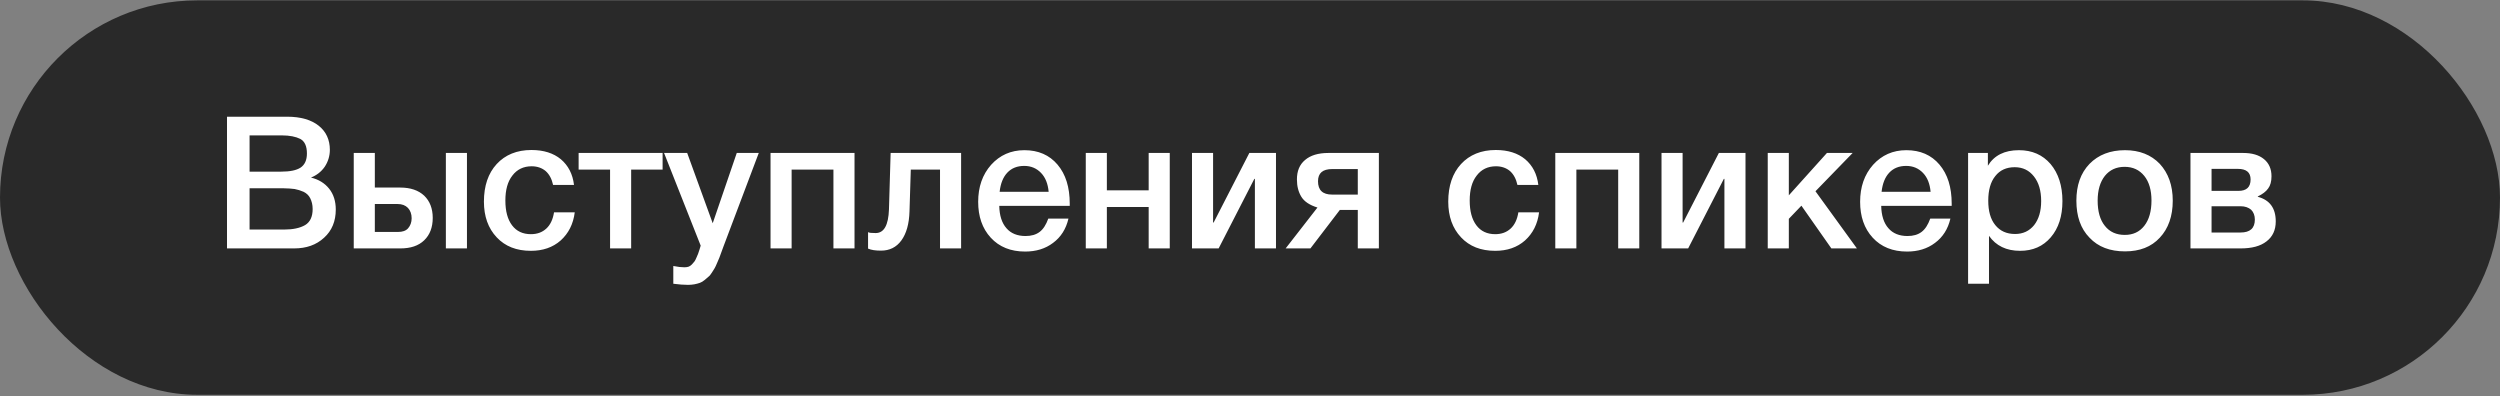
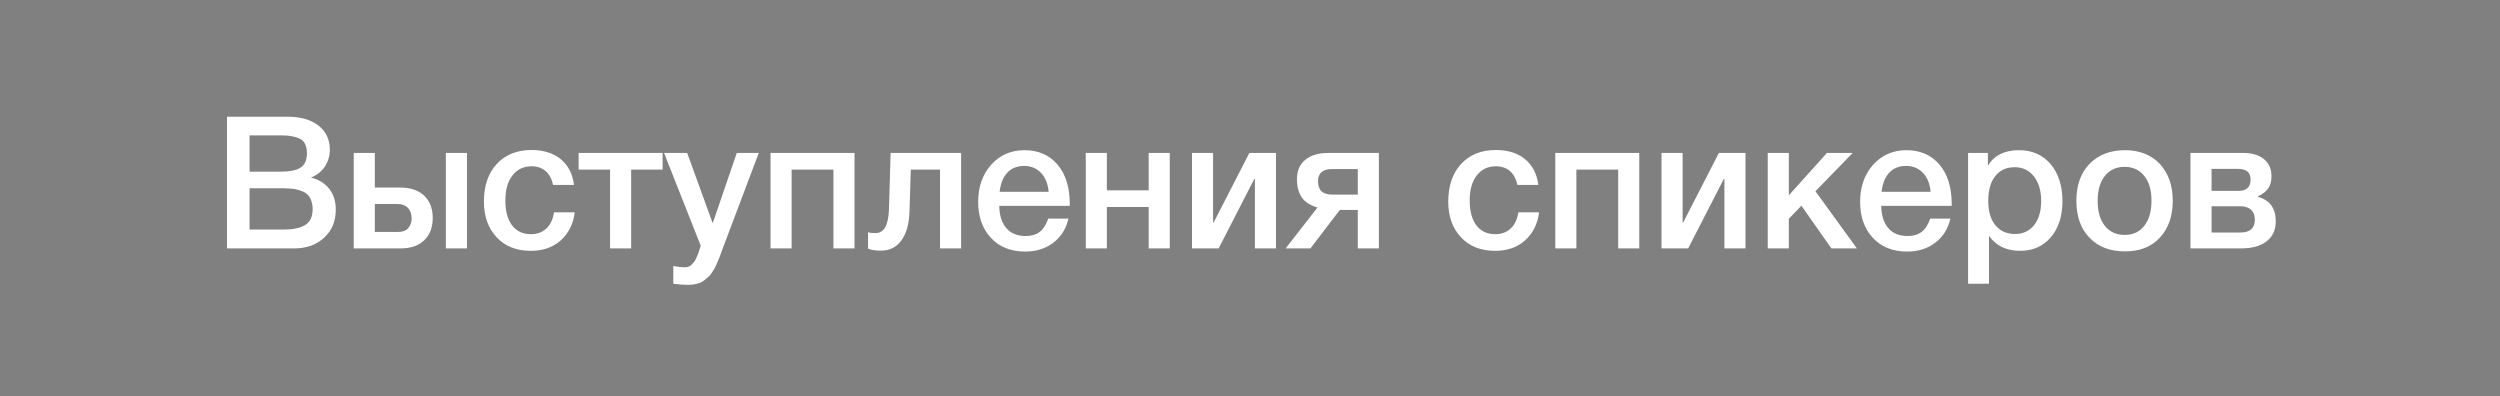
<svg xmlns="http://www.w3.org/2000/svg" width="473" height="75" viewBox="0 0 473 75" fill="none">
  <rect x="0" y="0" width="473" height="75" fill="#808080" stroke="none" />
-   <rect y="0.068" width="473" height="74.626" rx="37.313" fill="#292929" />
  <path d="M42.949 22.08H54.324C56.914 22.08 58.909 22.675 60.309 23.795C61.709 24.915 62.409 26.455 62.409 28.345C62.409 29.535 62.059 30.62 61.429 31.565C60.764 32.51 59.889 33.175 58.839 33.595C60.274 33.945 61.429 34.645 62.269 35.695C63.109 36.745 63.529 38.075 63.529 39.65C63.529 41.855 62.794 43.64 61.324 44.97C59.854 46.335 57.964 47 55.654 47H42.949V22.08ZM47.219 25.615V32.475H53.169C54.849 32.475 56.074 32.23 56.879 31.705C57.649 31.18 58.069 30.305 58.069 29.045C58.069 27.645 57.649 26.735 56.809 26.28C55.969 25.86 54.814 25.615 53.309 25.615H47.219ZM47.219 35.625V43.43H53.764C55.444 43.43 56.739 43.15 57.719 42.59C58.664 42.03 59.154 41.015 59.154 39.545C59.154 38.74 58.979 38.075 58.699 37.515C58.419 36.955 57.999 36.57 57.439 36.29C56.879 36.045 56.319 35.87 55.759 35.765C55.164 35.695 54.464 35.625 53.694 35.625H47.219ZM84.358 28.94H88.348V47H84.358V28.94ZM81.873 41.225C81.873 43.045 81.313 44.445 80.263 45.46C79.178 46.51 77.673 47 75.748 47H66.928V28.94H70.918V35.485H75.713C77.673 35.485 79.178 36.01 80.263 37.025C81.313 38.04 81.873 39.44 81.873 41.225ZM77.883 41.295C77.883 40.49 77.638 39.825 77.183 39.335C76.693 38.845 76.063 38.6 75.223 38.6H70.918V43.885H75.293C76.133 43.885 76.798 43.675 77.218 43.185C77.638 42.695 77.883 42.065 77.883 41.295ZM108.742 40.175C108.462 42.415 107.552 44.165 106.082 45.495C104.577 46.825 102.687 47.455 100.447 47.455C97.717 47.455 95.582 46.615 93.972 44.9C92.362 43.185 91.557 40.945 91.557 38.145C91.557 35.17 92.362 32.79 93.972 31.04C95.582 29.29 97.787 28.38 100.552 28.38C102.862 28.38 104.717 28.975 106.117 30.13C107.517 31.32 108.357 32.93 108.602 34.995H104.647C104.402 33.875 103.947 33 103.247 32.37C102.547 31.775 101.637 31.46 100.587 31.46C99.047 31.46 97.822 32.055 96.947 33.21C96.037 34.365 95.617 35.94 95.617 37.935C95.617 39.965 96.037 41.505 96.877 42.625C97.717 43.745 98.907 44.305 100.447 44.305C101.637 44.305 102.582 43.955 103.352 43.255C104.122 42.555 104.612 41.505 104.822 40.175H108.742ZM125.365 32.09H119.415V47H115.425V32.09H109.475V28.94H125.365V32.09ZM143.56 28.94L136.875 46.65C136.805 46.825 136.665 47.175 136.49 47.7C136.28 48.225 136.175 48.575 136.105 48.75C136.035 48.96 135.895 49.275 135.685 49.73C135.475 50.22 135.335 50.535 135.23 50.71L134.705 51.55C134.46 51.935 134.25 52.215 134.04 52.355C133.83 52.53 133.585 52.74 133.305 52.985C133.025 53.23 132.71 53.405 132.43 53.51C132.115 53.615 131.765 53.72 131.38 53.79C130.995 53.86 130.575 53.895 130.155 53.895C129.385 53.895 128.475 53.825 127.39 53.685V50.325C128.23 50.5 128.93 50.57 129.49 50.57C129.77 50.57 130.015 50.535 130.26 50.465C130.47 50.395 130.68 50.255 130.89 50.045C131.065 49.835 131.24 49.66 131.38 49.485C131.52 49.31 131.625 49.065 131.765 48.75C131.905 48.435 132.01 48.19 132.08 48.015C132.15 47.84 132.22 47.56 132.36 47.175C132.465 46.825 132.535 46.58 132.57 46.475L125.64 28.94H130.015L134.845 42.24L139.395 28.94H143.56ZM149.775 47H145.785V28.94H161.675V47H157.685V32.09H149.775V47ZM181.842 47H177.852V32.09H172.322L172.077 40C172.007 42.38 171.482 44.2 170.537 45.495C169.592 46.79 168.297 47.42 166.687 47.42C165.672 47.42 164.867 47.315 164.237 47.035V43.92C164.447 44.06 164.937 44.095 165.672 44.095C167.247 44.095 168.087 42.625 168.192 39.615L168.507 28.94H181.842V47ZM202.15 41.365C201.695 43.325 200.715 44.865 199.245 45.95C197.775 47.07 195.99 47.595 193.96 47.595C191.23 47.595 189.06 46.72 187.45 44.97C185.84 43.22 185.07 40.945 185.07 38.18C185.07 35.38 185.875 33.035 187.52 31.18C189.165 29.36 191.265 28.415 193.82 28.415C196.445 28.415 198.545 29.325 200.085 31.145C201.625 32.965 202.395 35.415 202.395 38.53V38.95H189.06C189.095 40.77 189.55 42.205 190.425 43.185C191.265 44.165 192.49 44.655 194.03 44.655C195.115 44.655 195.99 44.41 196.69 43.885C197.39 43.36 197.915 42.52 198.335 41.365H202.15ZM198.405 36.29C198.265 34.785 197.81 33.595 196.97 32.72C196.13 31.845 195.08 31.39 193.785 31.39C192.455 31.39 191.405 31.81 190.6 32.65C189.795 33.49 189.305 34.715 189.13 36.29H198.405ZM209.418 47H205.428V28.94H209.418V36.01H217.328V28.94H221.318V47H217.328V39.16H209.418V47ZM230.566 47H225.526V28.94H229.516V42.1H229.621L236.376 28.94H241.416V47H237.426V33.84H237.321L230.566 47ZM260.883 47H256.893V39.72H253.498L247.933 47H243.243L249.263 39.265C247.793 38.81 246.778 38.145 246.218 37.235C245.658 36.325 245.378 35.24 245.378 33.945C245.378 32.37 245.868 31.145 246.918 30.27C247.933 29.395 249.403 28.94 251.328 28.94H260.883V47ZM256.893 36.815V31.985H252.063C250.243 31.985 249.368 32.755 249.368 34.295C249.368 35.975 250.243 36.815 252.028 36.815H256.893ZM291.193 40.175C290.913 42.415 290.003 44.165 288.533 45.495C287.028 46.825 285.138 47.455 282.898 47.455C280.168 47.455 278.033 46.615 276.423 44.9C274.813 43.185 274.008 40.945 274.008 38.145C274.008 35.17 274.813 32.79 276.423 31.04C278.033 29.29 280.238 28.38 283.003 28.38C285.313 28.38 287.168 28.975 288.568 30.13C289.968 31.32 290.808 32.93 291.053 34.995H287.098C286.853 33.875 286.398 33 285.698 32.37C284.998 31.775 284.088 31.46 283.038 31.46C281.498 31.46 280.273 32.055 279.398 33.21C278.488 34.365 278.068 35.94 278.068 37.935C278.068 39.965 278.488 41.505 279.328 42.625C280.168 43.745 281.358 44.305 282.898 44.305C284.088 44.305 285.033 43.955 285.803 43.255C286.573 42.555 287.063 41.505 287.273 40.175H291.193ZM298.251 47H294.261V28.94H310.151V47H306.161V32.09H298.251V47ZM319.399 47H314.359V28.94H318.349V42.1H318.454L325.209 28.94H330.249V47H326.259V33.84H326.154L319.399 47ZM351.326 47H346.496L340.826 38.915L338.446 41.4V47H334.456V28.94H338.446V36.955L345.656 28.94H350.521L343.486 36.185L351.326 47ZM369.015 41.365C368.56 43.325 367.58 44.865 366.11 45.95C364.64 47.07 362.855 47.595 360.825 47.595C358.095 47.595 355.925 46.72 354.315 44.97C352.705 43.22 351.935 40.945 351.935 38.18C351.935 35.38 352.74 33.035 354.385 31.18C356.03 29.36 358.13 28.415 360.685 28.415C363.31 28.415 365.41 29.325 366.95 31.145C368.49 32.965 369.26 35.415 369.26 38.53V38.95H355.925C355.96 40.77 356.415 42.205 357.29 43.185C358.13 44.165 359.355 44.655 360.895 44.655C361.98 44.655 362.855 44.41 363.555 43.885C364.255 43.36 364.78 42.52 365.2 41.365H369.015ZM365.27 36.29C365.13 34.785 364.675 33.595 363.835 32.72C362.995 31.845 361.945 31.39 360.65 31.39C359.32 31.39 358.27 31.81 357.465 32.65C356.66 33.49 356.17 34.715 355.995 36.29H365.27ZM376.108 28.94V31.355C377.298 29.395 379.258 28.415 381.988 28.415C384.473 28.415 386.468 29.29 387.973 31.04C389.443 32.79 390.213 35.135 390.213 38.04C390.213 40.91 389.478 43.185 388.008 44.9C386.538 46.615 384.613 47.455 382.198 47.455C379.608 47.455 377.648 46.51 376.318 44.62V53.685H372.363V28.94H376.108ZM381.183 31.635C379.608 31.635 378.383 32.195 377.508 33.315C376.598 34.435 376.178 36.01 376.178 37.97C376.178 39.93 376.598 41.47 377.508 42.59C378.418 43.71 379.643 44.27 381.253 44.27C382.758 44.27 383.948 43.71 384.858 42.59C385.733 41.47 386.188 39.965 386.188 38.04C386.188 36.08 385.733 34.54 384.823 33.385C383.913 32.23 382.723 31.635 381.183 31.635ZM402.055 28.415C404.785 28.415 406.99 29.29 408.635 31.005C410.245 32.755 411.085 35.065 411.085 37.97C411.085 40.91 410.245 43.255 408.635 44.97C407.025 46.72 404.82 47.56 402.055 47.56C399.22 47.56 396.98 46.72 395.335 44.97C393.655 43.255 392.85 40.91 392.85 37.97C392.85 35.065 393.655 32.755 395.335 31.005C397.015 29.29 399.255 28.415 402.055 28.415ZM401.985 31.565C400.375 31.565 399.15 32.16 398.24 33.28C397.33 34.435 396.875 36.01 396.875 37.97C396.875 40 397.33 41.61 398.24 42.73C399.15 43.885 400.41 44.445 402.02 44.445C403.56 44.445 404.785 43.885 405.695 42.73C406.605 41.575 407.06 39.965 407.06 37.935C407.06 35.975 406.605 34.4 405.695 33.28C404.785 32.16 403.56 31.565 401.985 31.565ZM430.572 41.89C430.572 43.535 429.977 44.795 428.822 45.67C427.667 46.58 426.022 47 423.922 47H414.437V28.94H424.412C426.092 28.94 427.387 29.325 428.332 30.095C429.277 30.865 429.767 31.95 429.767 33.35C429.767 34.33 429.557 35.1 429.137 35.66C428.717 36.255 428.052 36.745 427.177 37.165V37.235C429.417 37.83 430.572 39.37 430.572 41.89ZM423.922 39.02H418.427V43.99H423.922C425.707 43.99 426.617 43.185 426.617 41.54C426.617 40.77 426.372 40.14 425.917 39.685C425.427 39.265 424.762 39.02 423.922 39.02ZM423.397 31.95H418.427V36.115H423.502C425.042 36.115 425.812 35.415 425.812 33.945C425.812 32.615 425.007 31.95 423.397 31.95Z" fill="white" />
</svg>